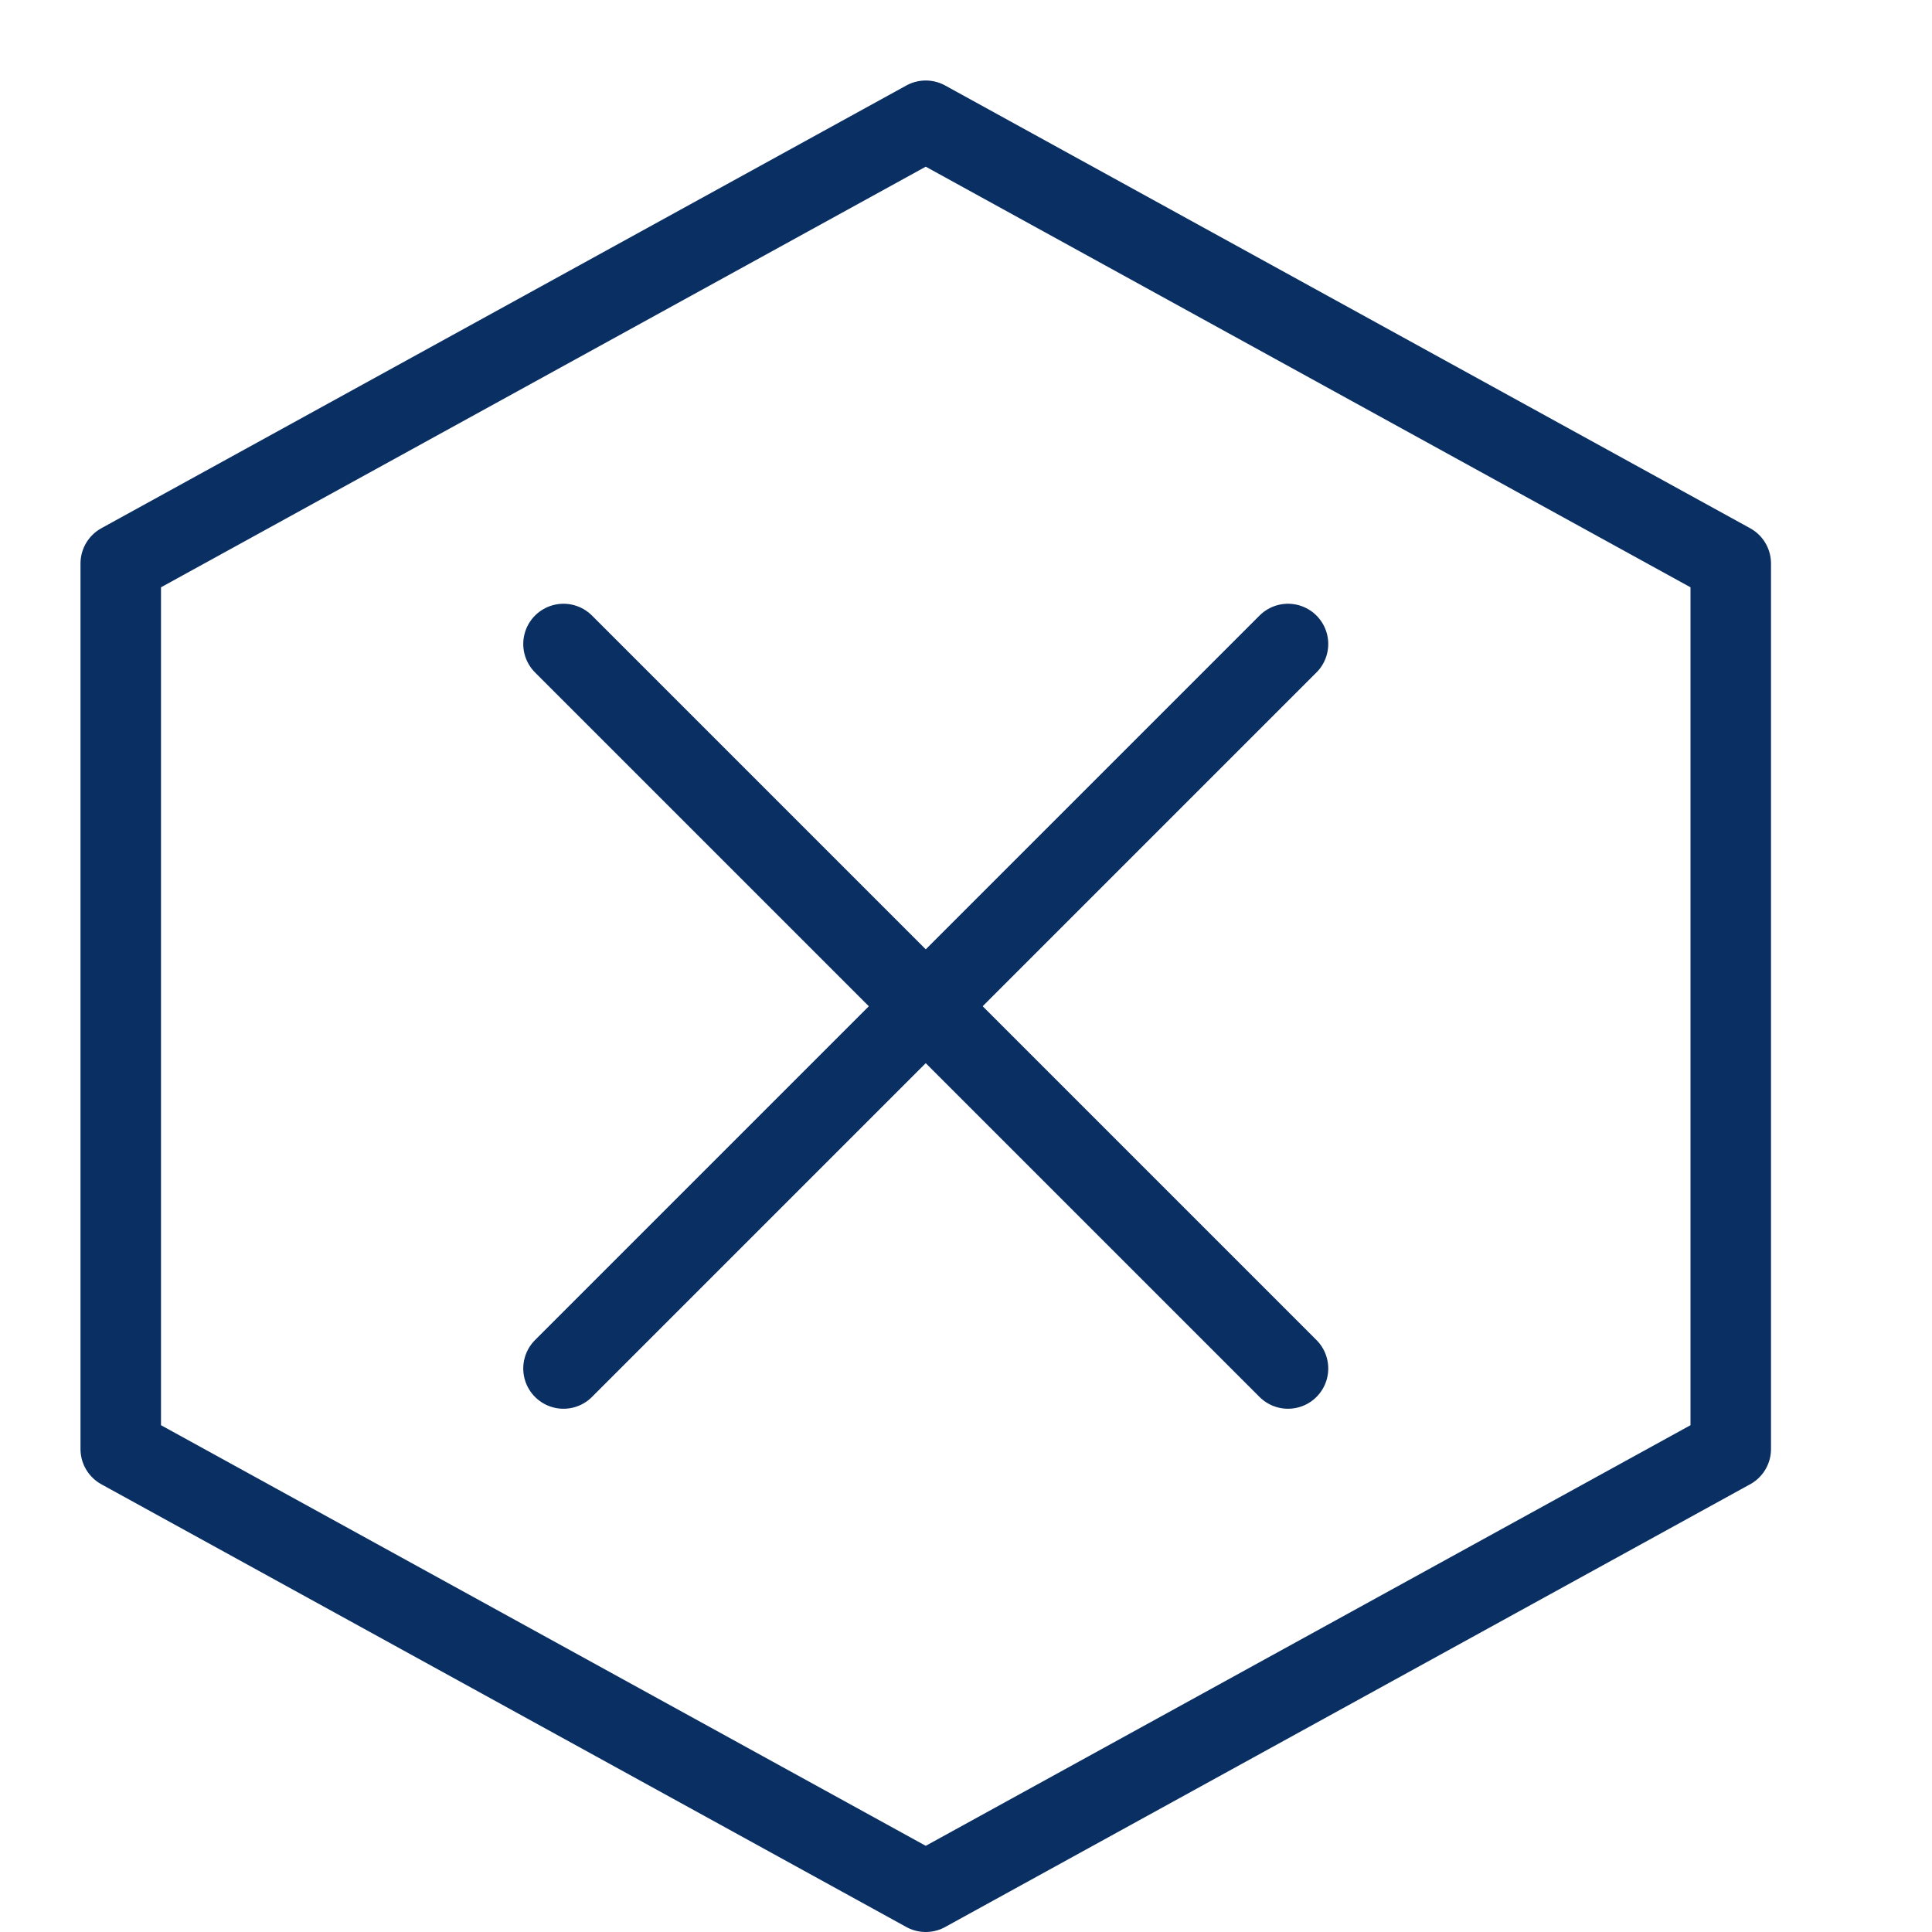
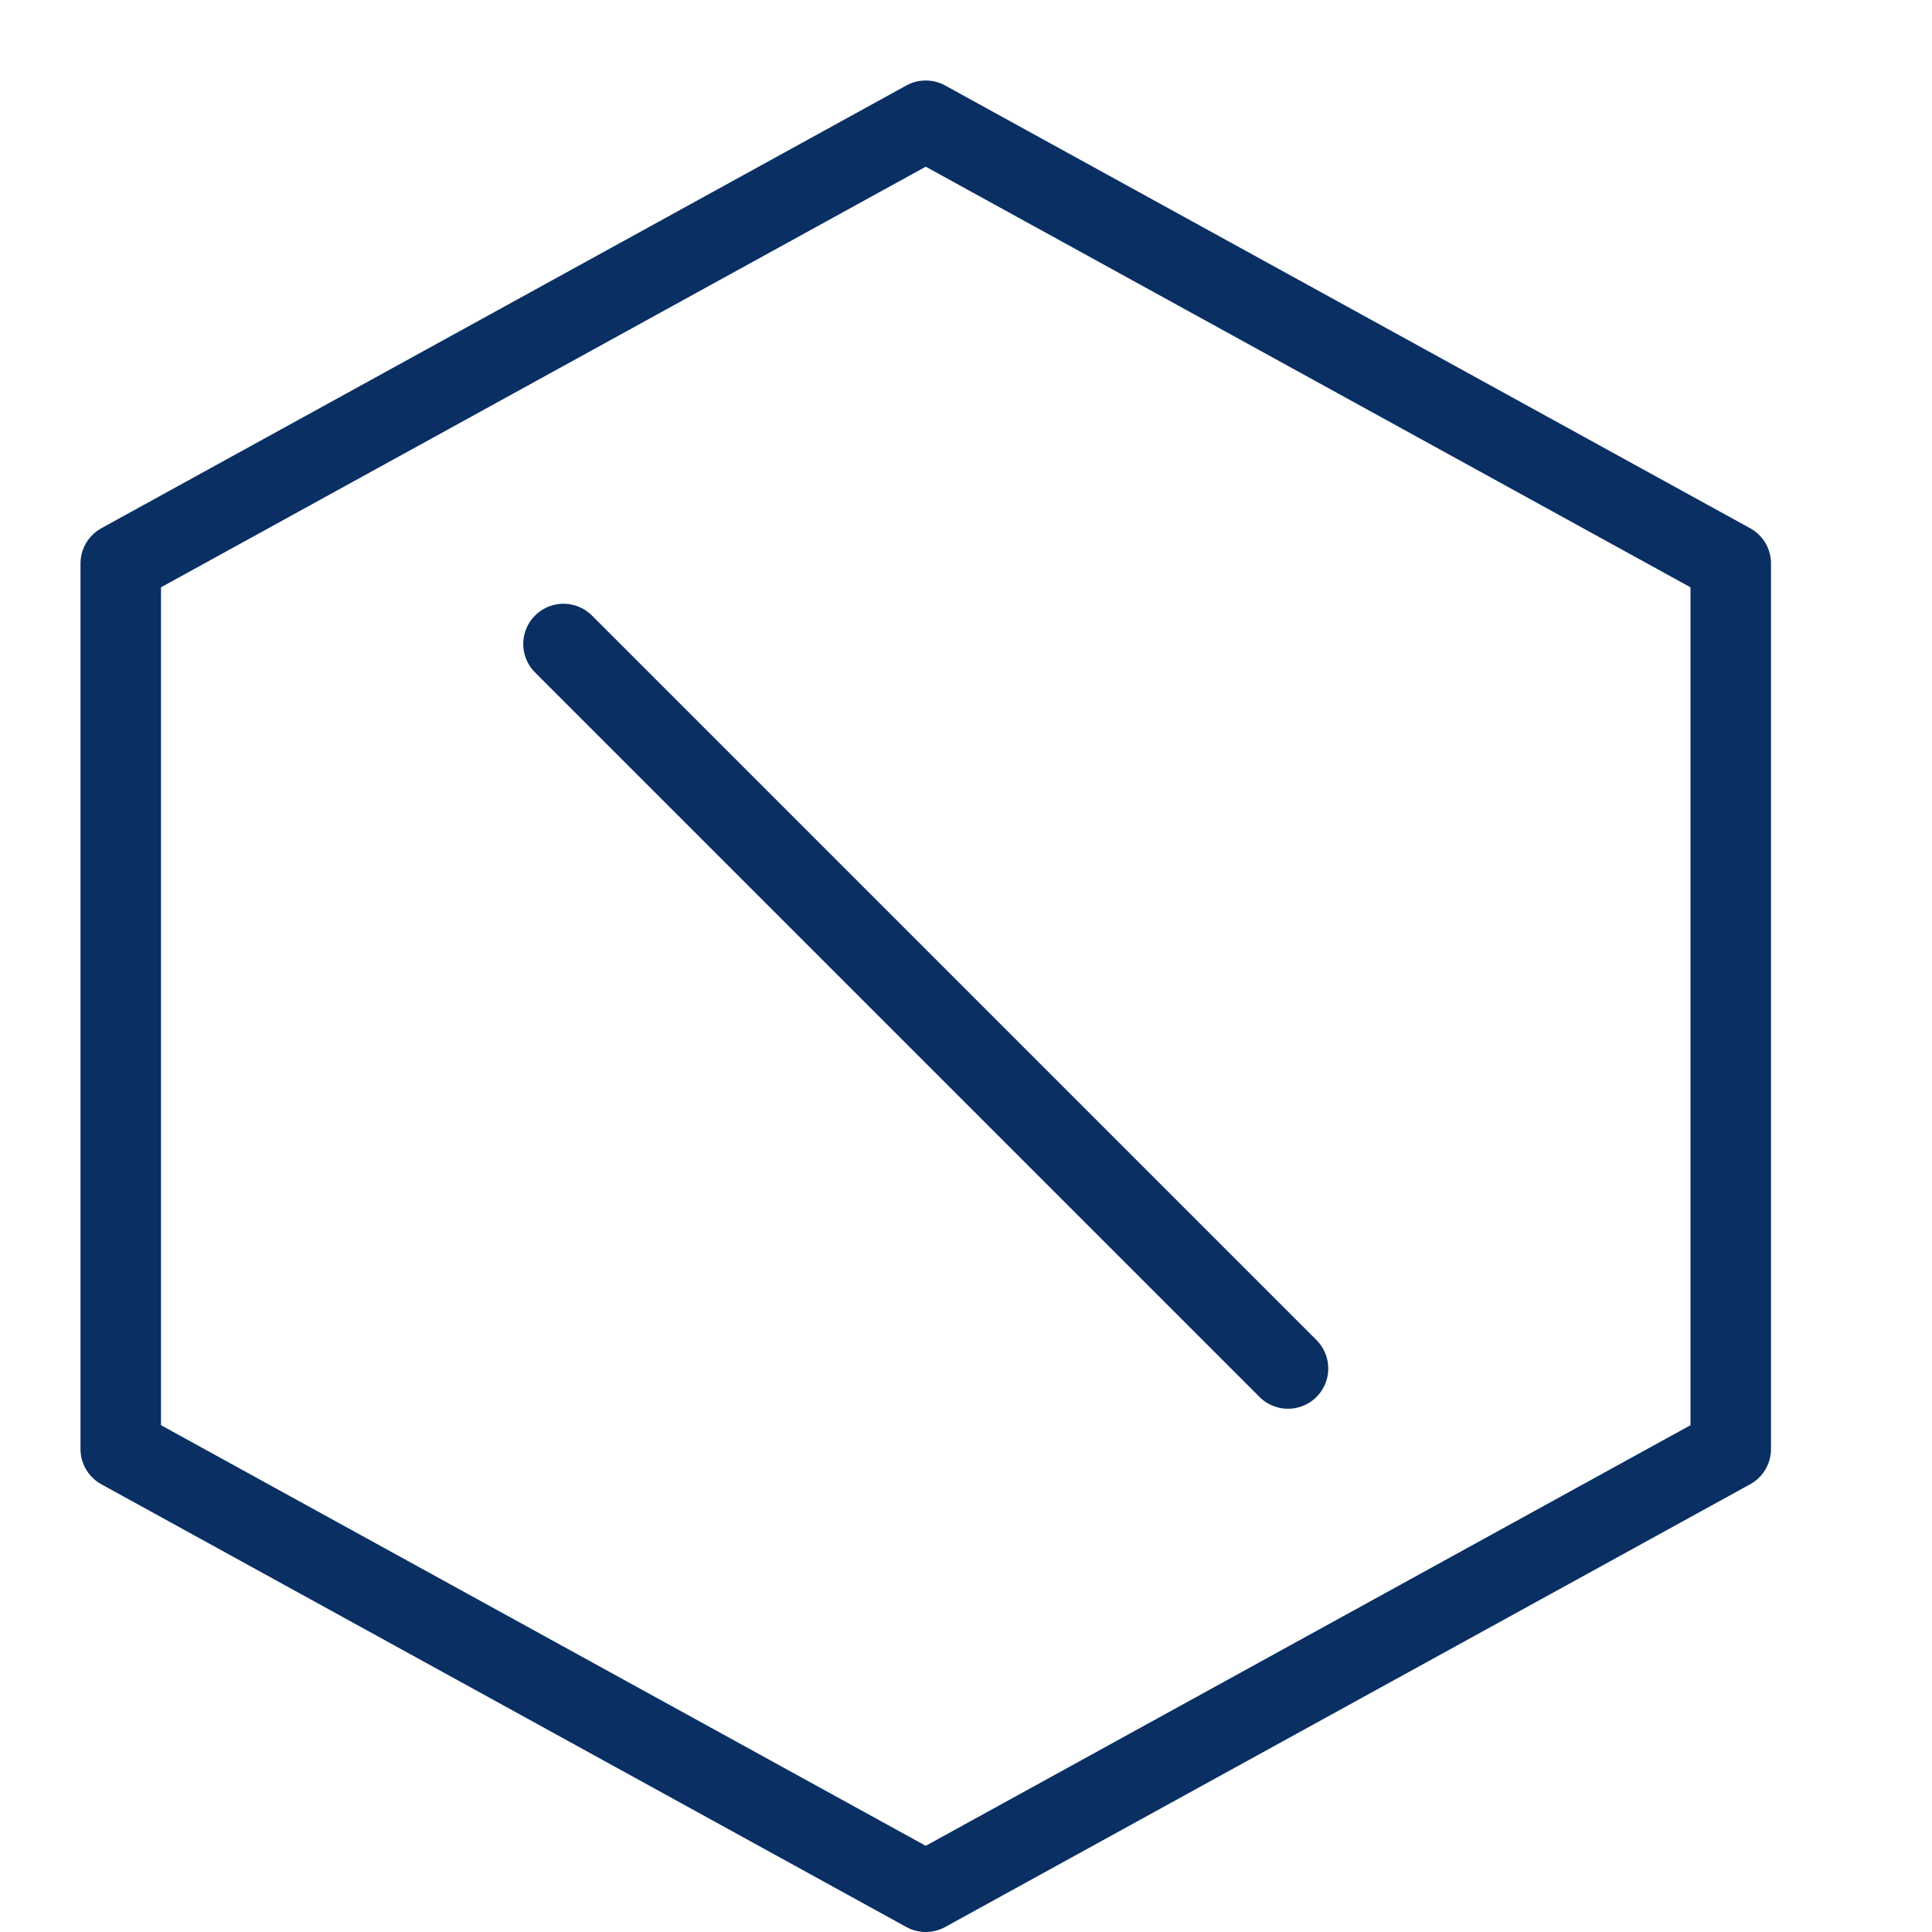
<svg xmlns="http://www.w3.org/2000/svg" fill="none" viewBox="0 0 24 24" id="Remove-Hexagon-1--Streamline-Cyber">
  <desc>
    Remove Hexagon 1 Streamline Icon: https://streamlinehq.com
  </desc>
-   <path stroke="#092f63" stroke-linecap="round" stroke-linejoin="round" stroke-miterlimit="10" d="m16 8 -9 9" stroke-width="1" />
  <path stroke="#092f63" stroke-linecap="round" stroke-linejoin="round" stroke-miterlimit="10" d="M16 17 7 8" stroke-width="1" />
  <path stroke="#092f63" stroke-linecap="round" stroke-linejoin="round" stroke-miterlimit="10" d="m21.5 18 -10 5.5 -10 -5.5V7l10 -5.5 10 5.5v11Z" stroke-width="1" />
</svg>